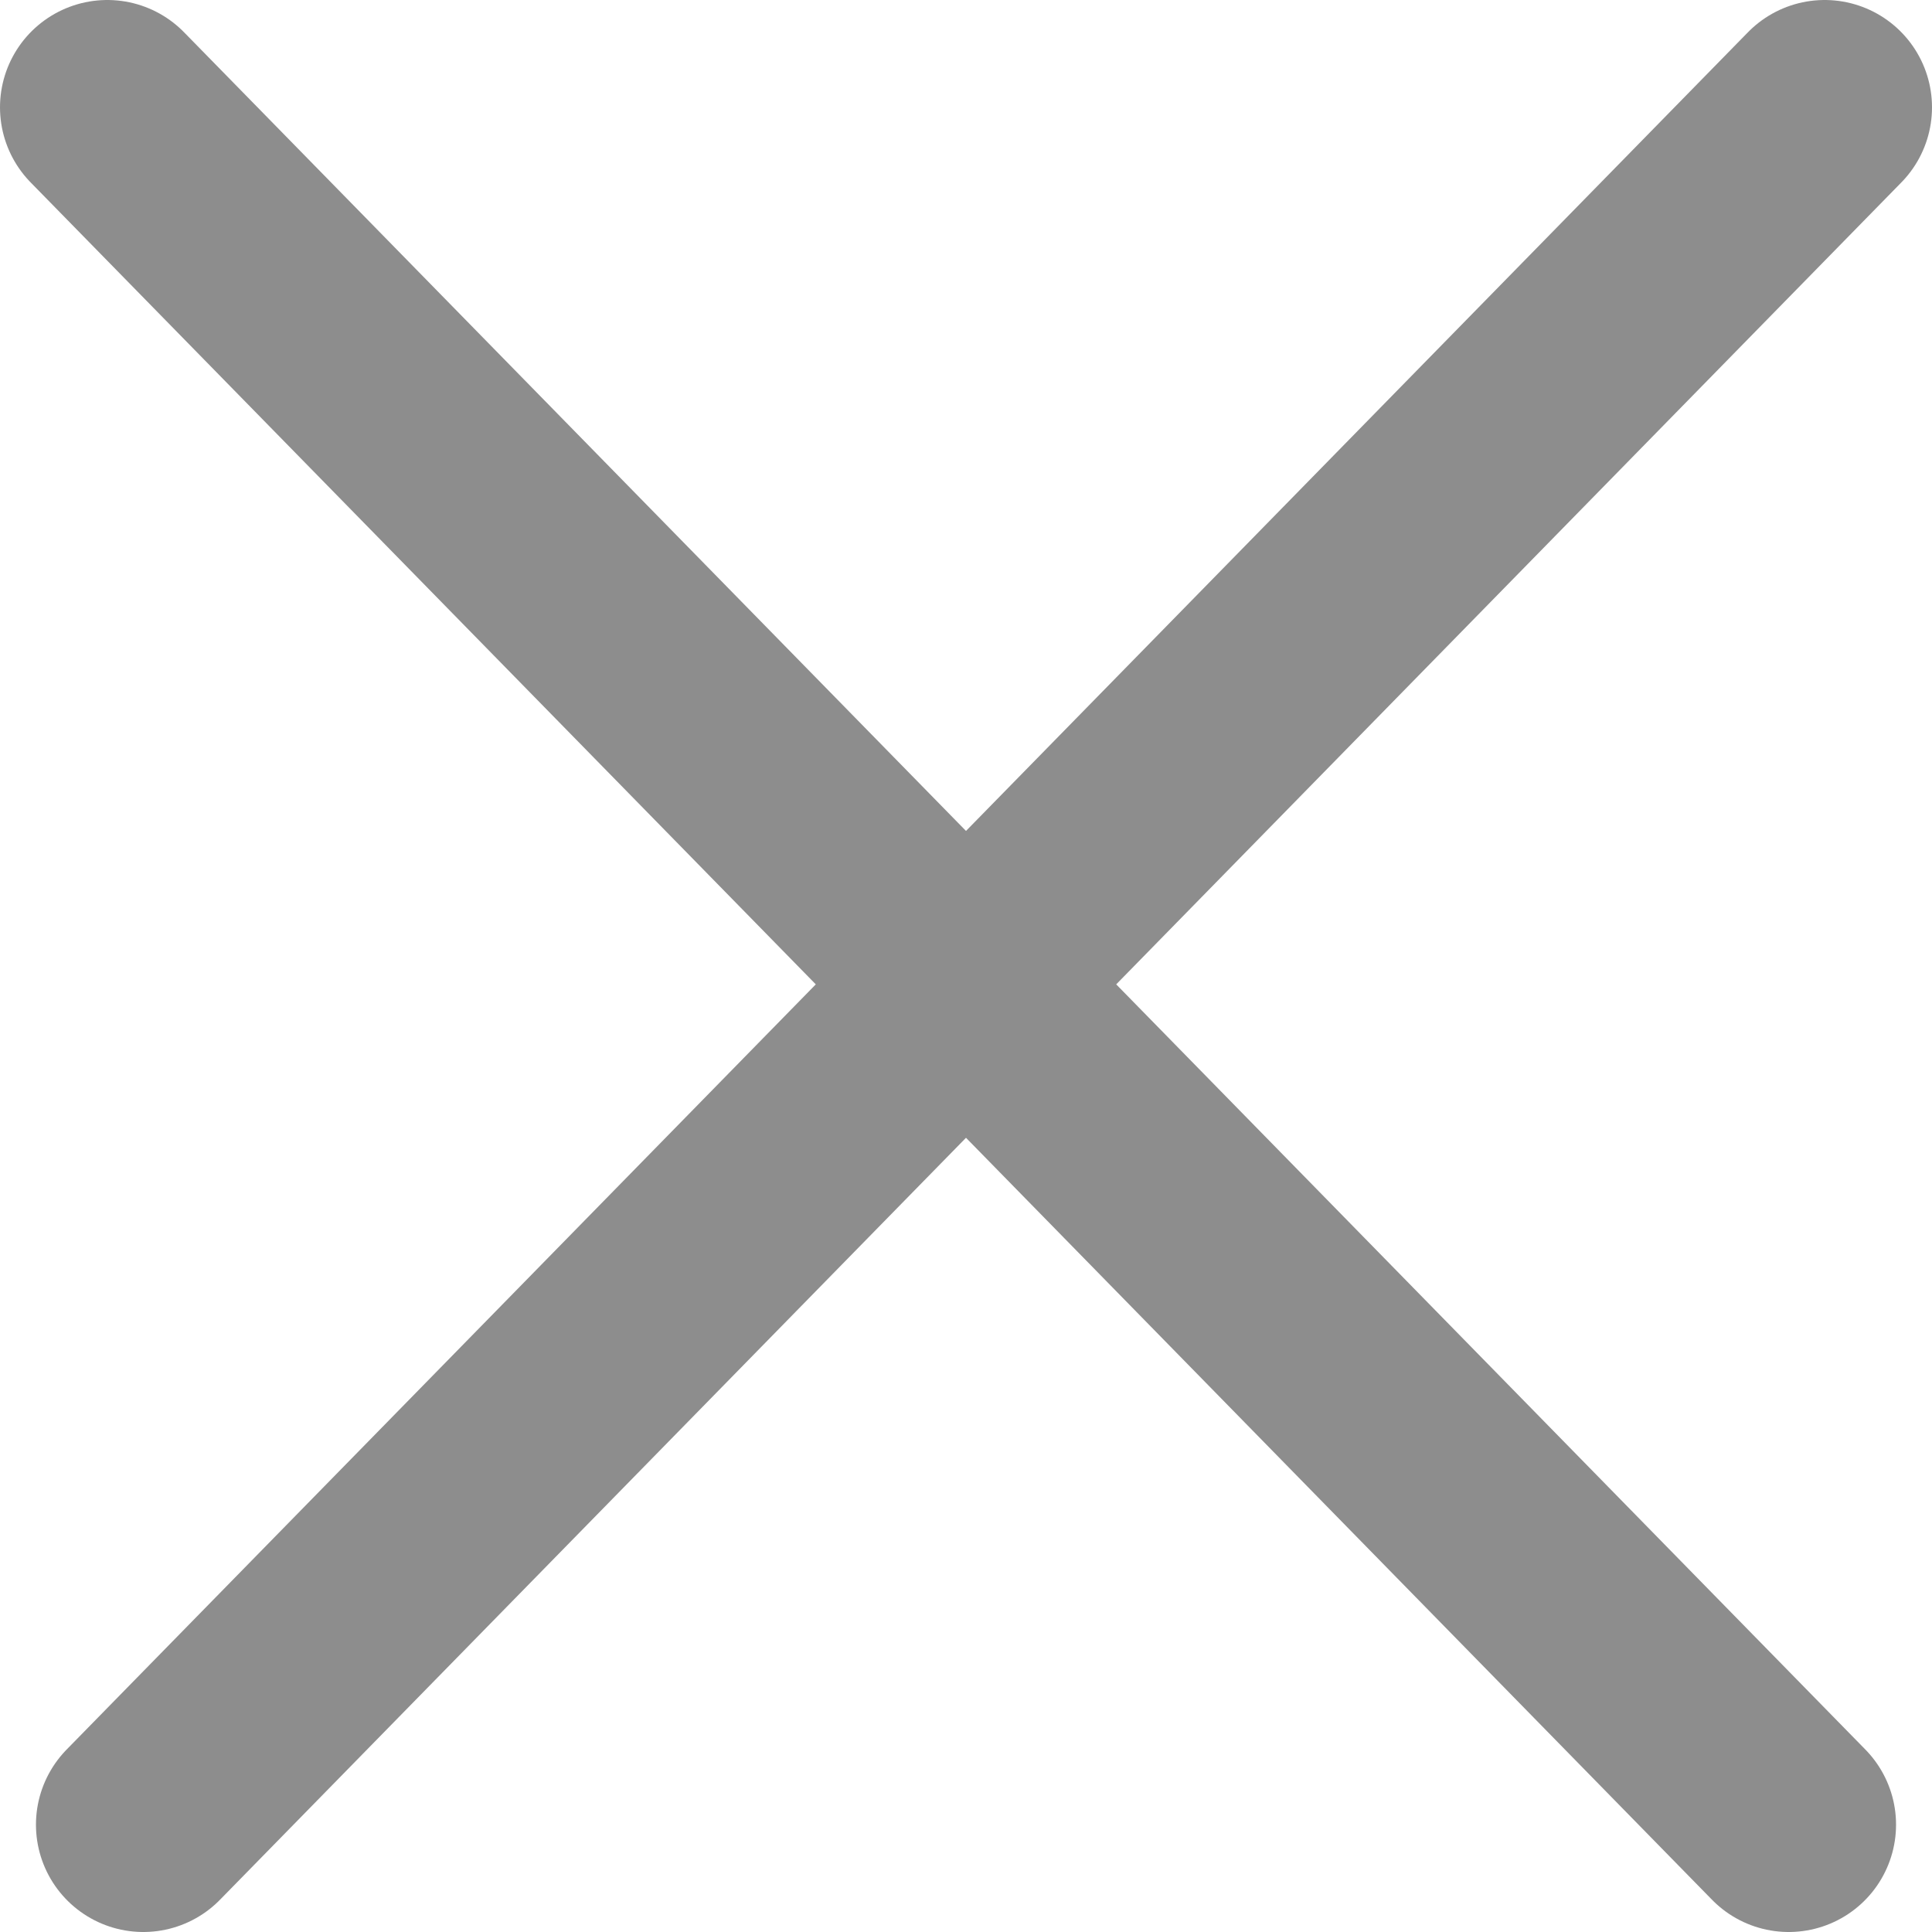
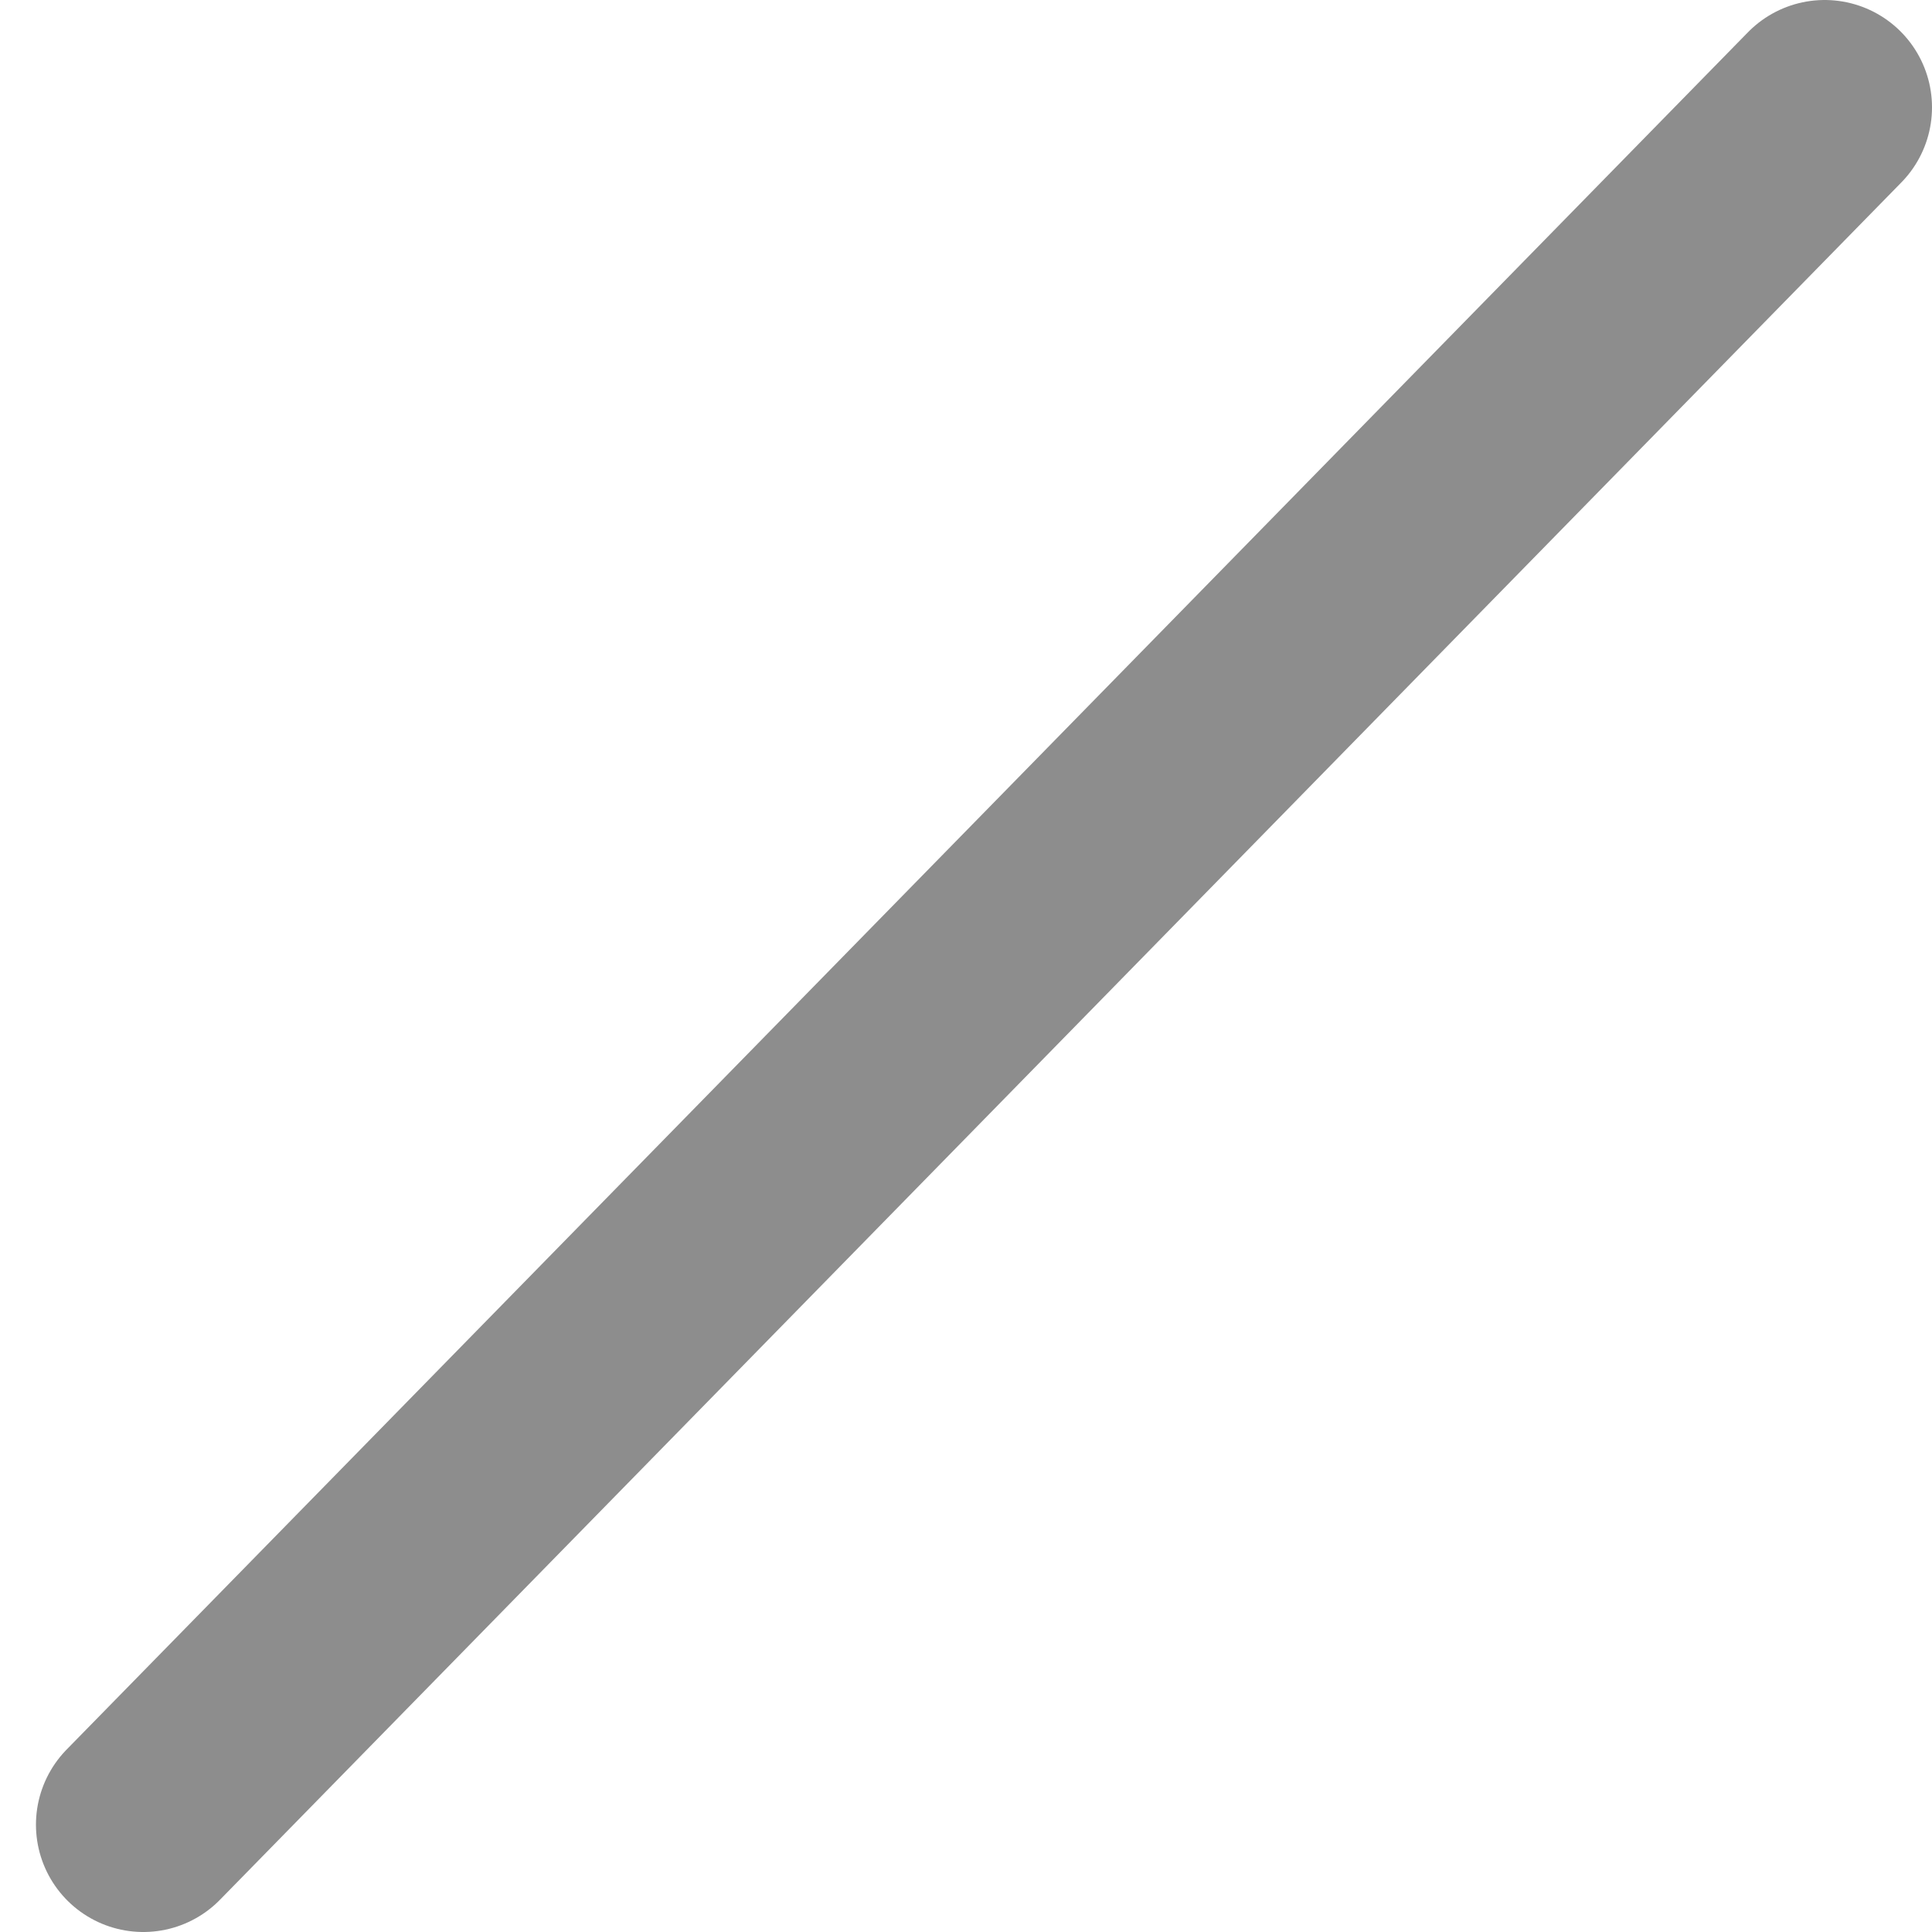
<svg xmlns="http://www.w3.org/2000/svg" width="18" height="18" viewBox="0 0 18 18" fill="none">
-   <path d="M17 1L1.335 17M1 1L16.665 17" stroke="#8D8D8D" stroke-width="2" stroke-linecap="round" />
+   <path d="M17 1L1.335 17M1 1" stroke="#8D8D8D" stroke-width="2" stroke-linecap="round" />
</svg>